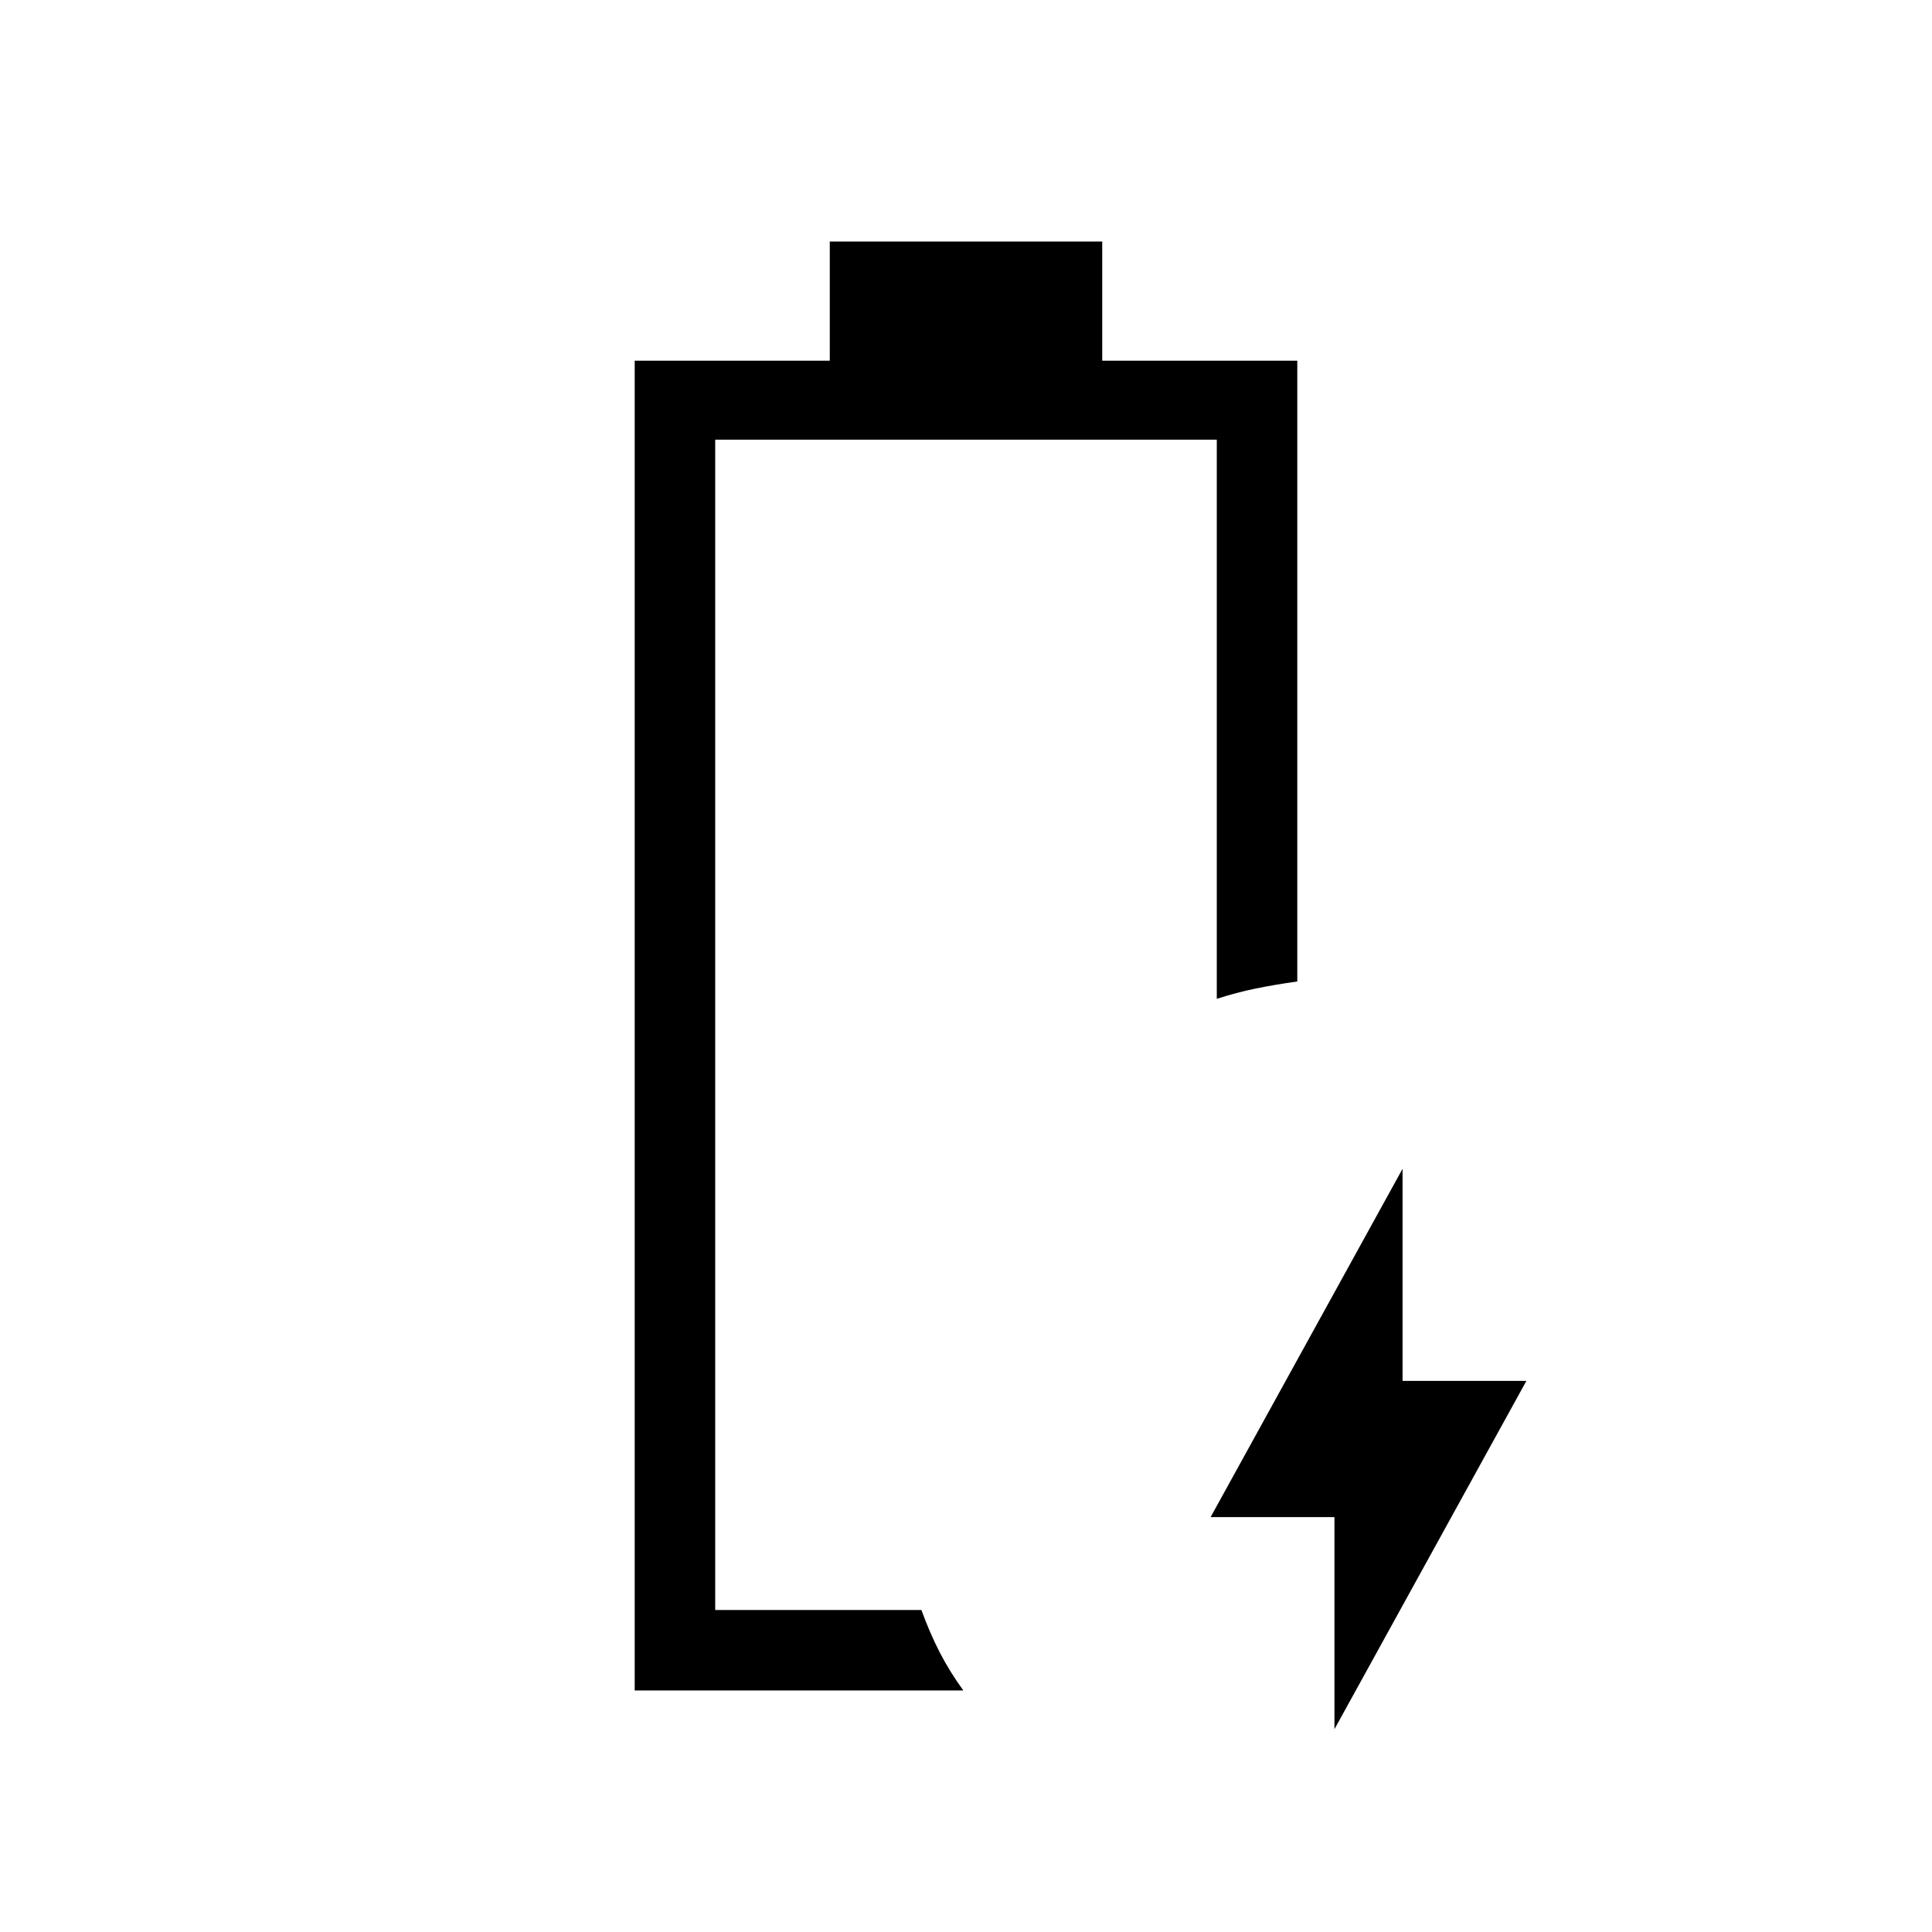
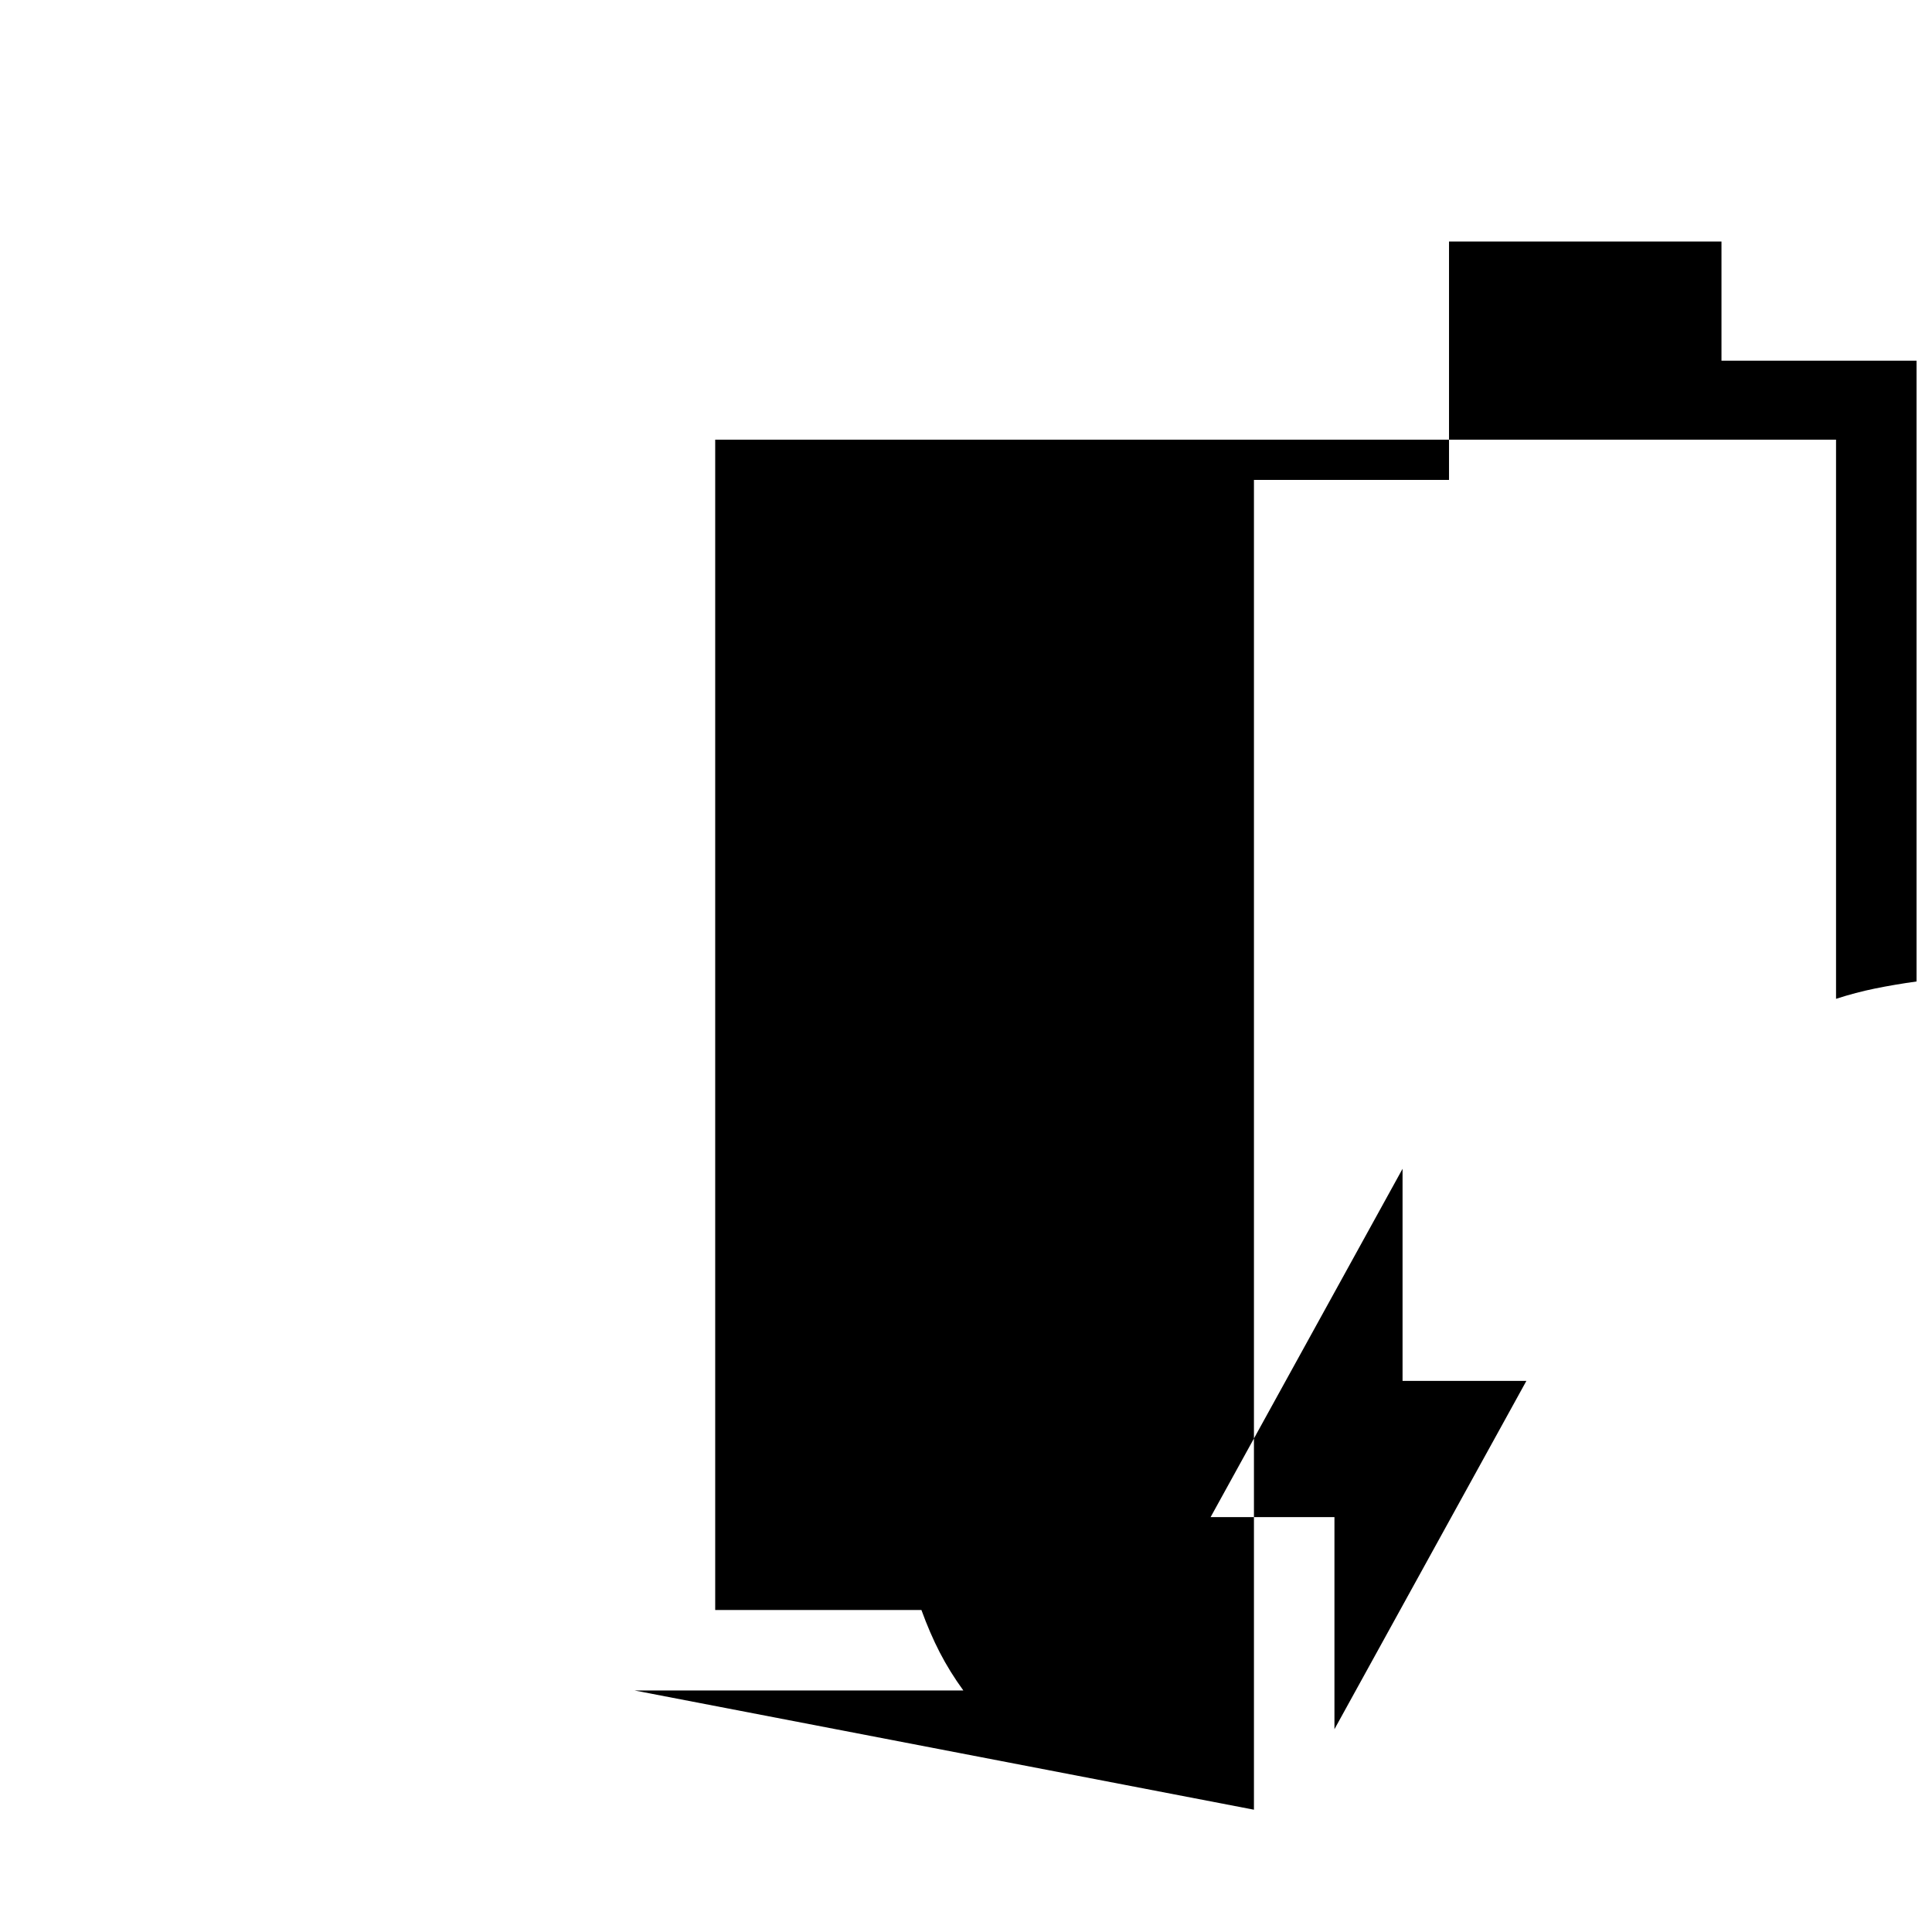
<svg xmlns="http://www.w3.org/2000/svg" height="24px" viewBox="0 -960 960 960" width="24px" fill="#000000">
-   <path d="M663.08-100.77v-105.38h-61.54l95.38-173.08v105.38h61.54l-95.38 173.08ZM355.38-160Zm-40 40v-660.77h96.93V-840h135.38v59.23h96.93v308.46q-11 1.54-20.62 3.5-9.62 1.96-19.38 5.12v-277.85H355.38V-160h102.47q4.15 11.46 9.11 21.08 4.96 9.61 11.73 18.92H315.38Z" />
+   <path d="M663.08-100.77v-105.38h-61.54l95.38-173.08v105.38h61.54l-95.38 173.08ZZm-40 40v-660.77h96.93V-840h135.38v59.23h96.93v308.46q-11 1.54-20.62 3.5-9.62 1.96-19.38 5.12v-277.85H355.38V-160h102.47q4.15 11.46 9.11 21.08 4.96 9.61 11.73 18.92H315.38Z" />
</svg>